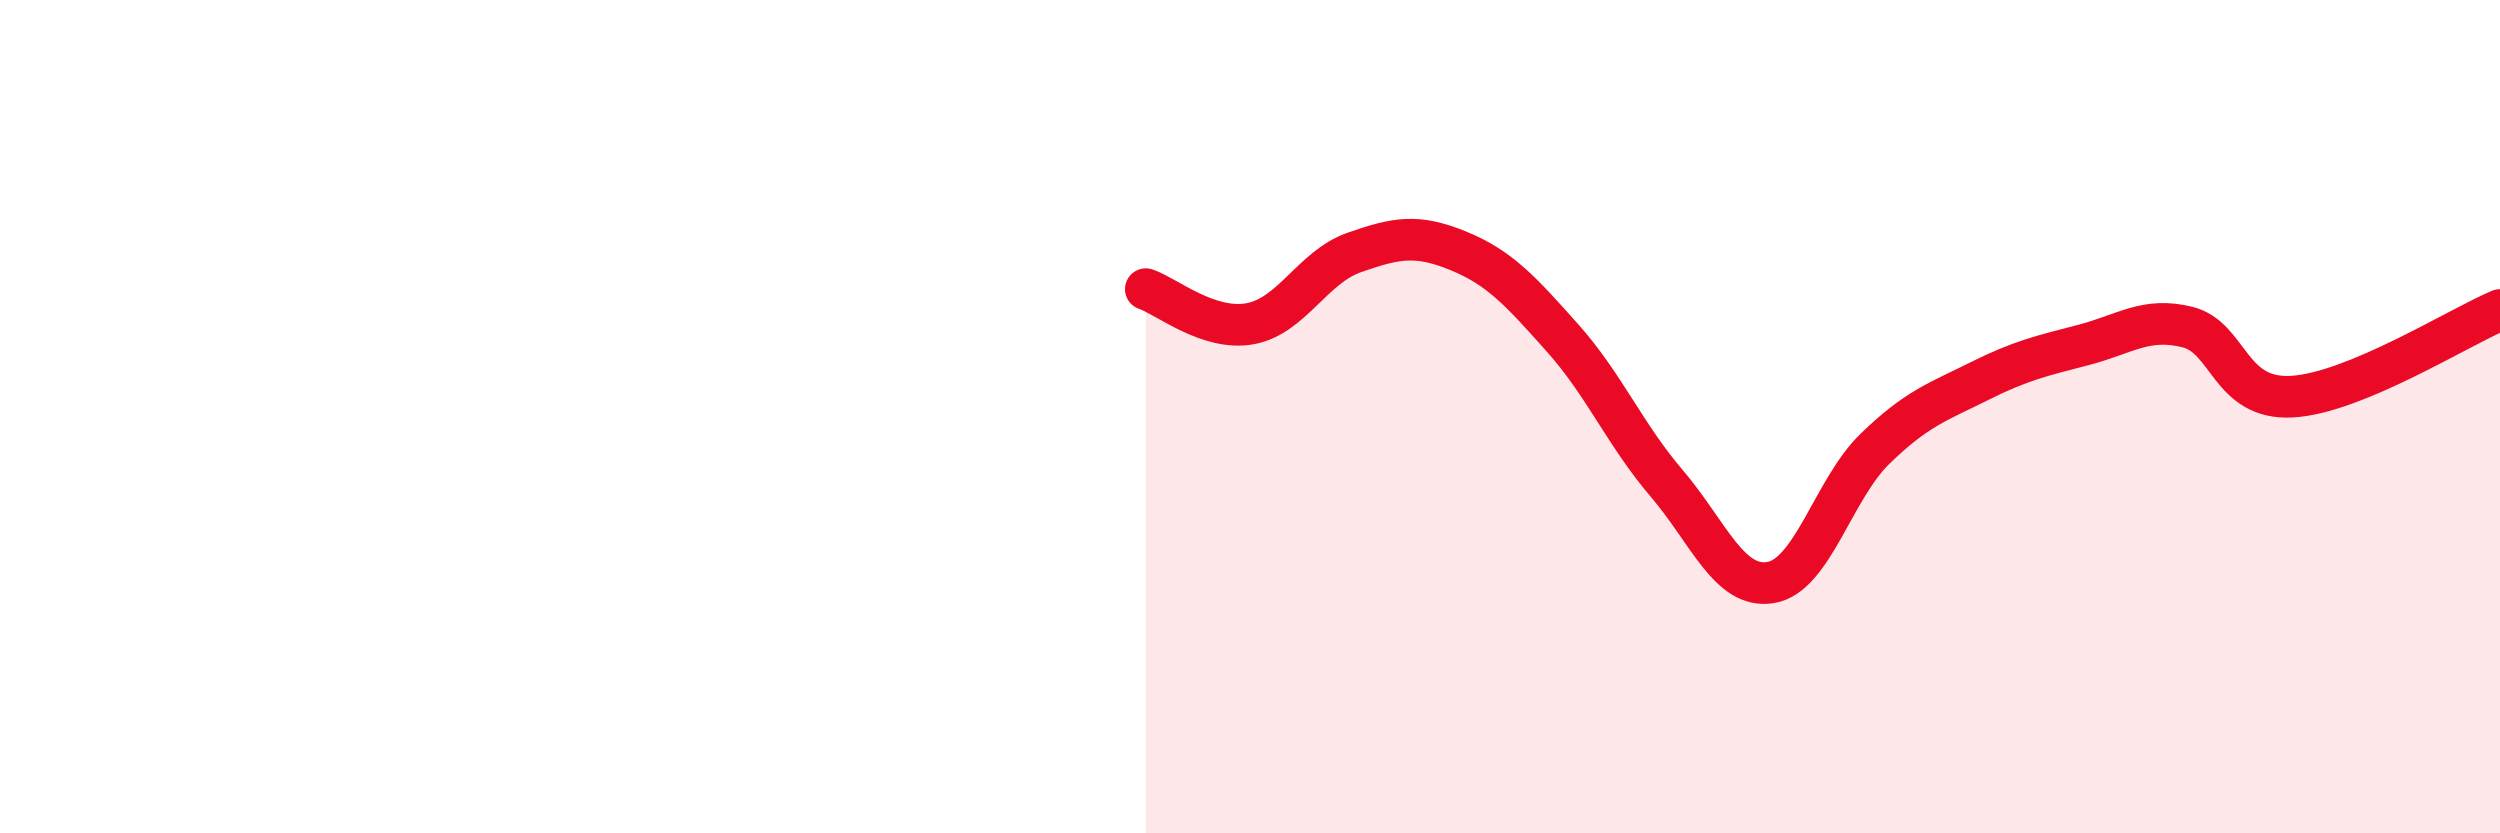
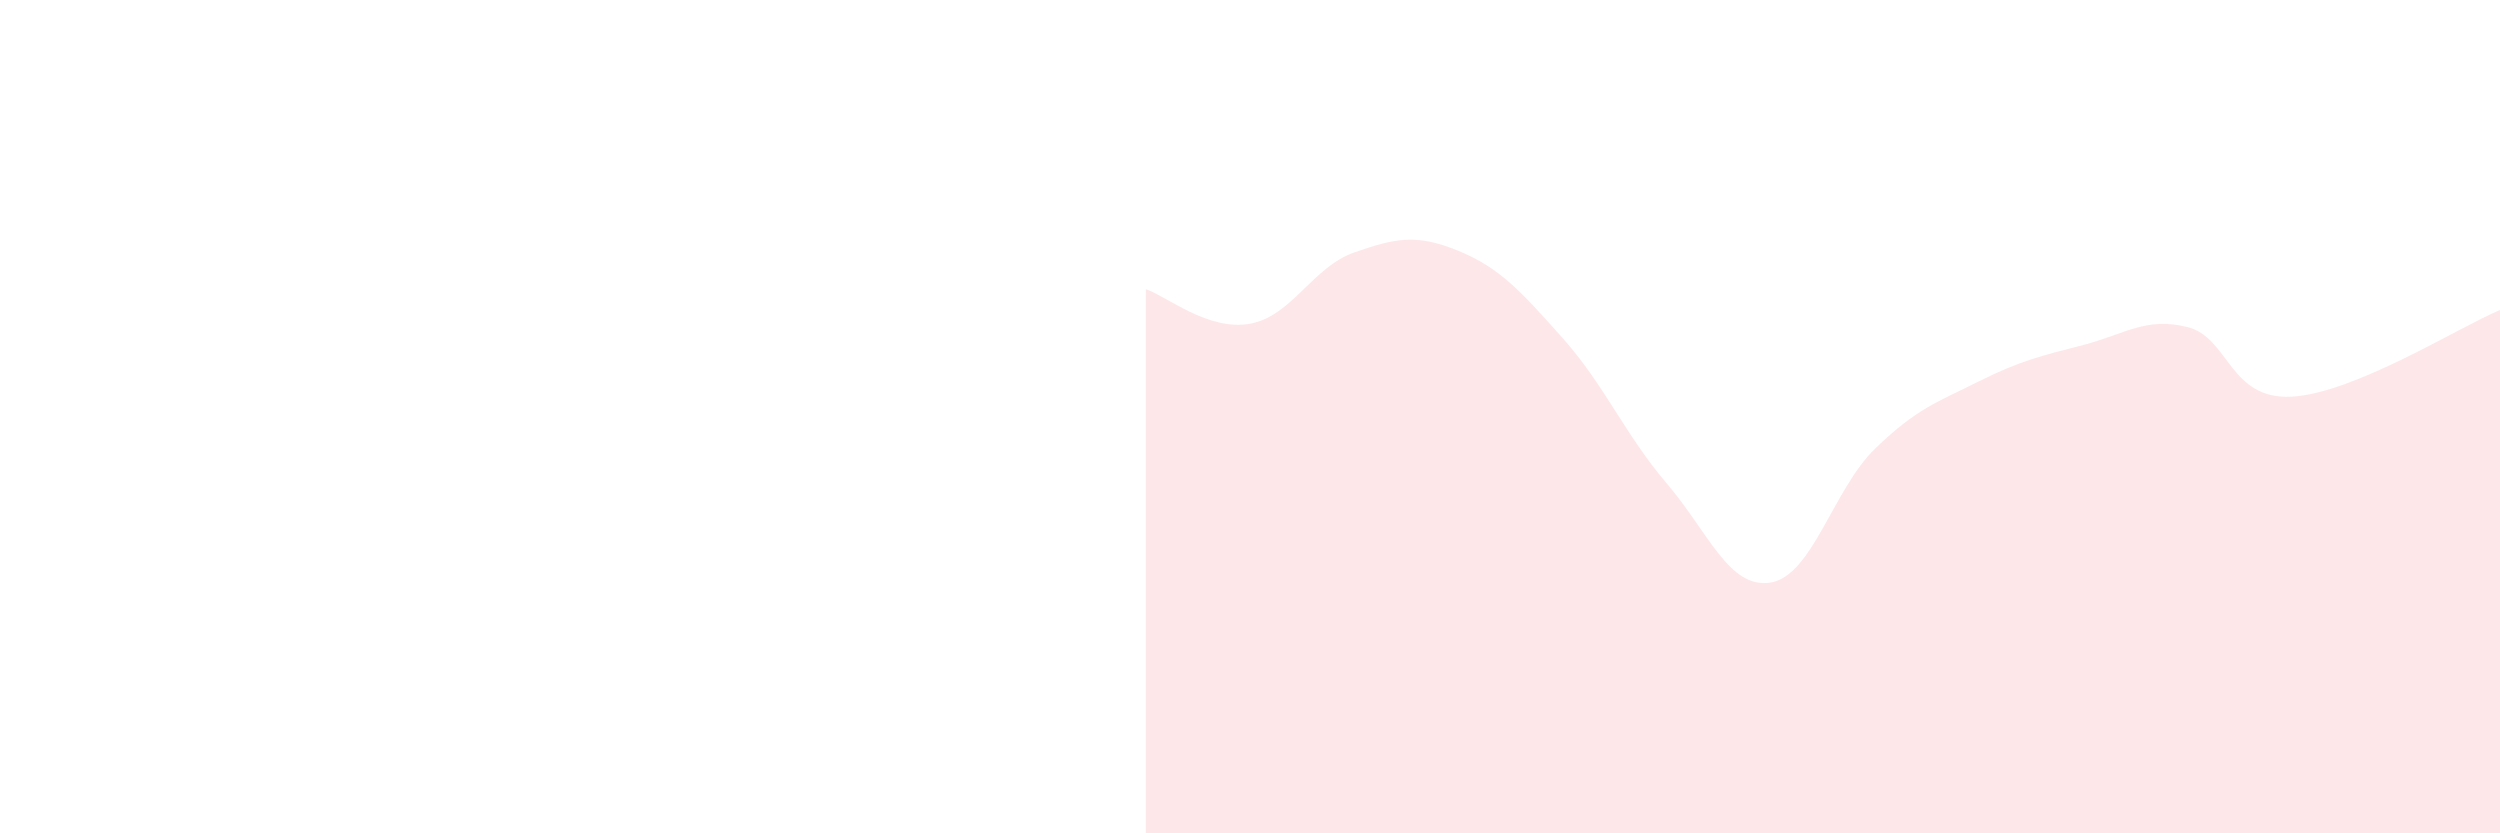
<svg xmlns="http://www.w3.org/2000/svg" width="60" height="20" viewBox="0 0 60 20">
  <path d="M 27.5,6.94 C 28,7.11 29,7.95 30,7.77 C 31,7.59 31.5,6.41 32.5,6.06 C 33.5,5.71 34,5.61 35,6.02 C 36,6.43 36.5,6.99 37.5,8.11 C 38.5,9.23 39,10.43 40,11.6 C 41,12.77 41.5,14.15 42.5,13.98 C 43.5,13.81 44,11.74 45,10.77 C 46,9.8 46.5,9.65 47.5,9.15 C 48.5,8.65 49,8.54 50,8.28 C 51,8.02 51.5,7.6 52.5,7.85 C 53.5,8.1 53.5,9.6 55,9.52 C 56.5,9.44 59,7.86 60,7.44L60 20L27.5 20Z" fill="#EB0A25" opacity="0.1" stroke-linecap="round" stroke-linejoin="round" />
-   <path d="M 27.5,6.94 C 28,7.11 29,7.95 30,7.77 C 31,7.59 31.5,6.41 32.5,6.06 C 33.5,5.71 34,5.61 35,6.02 C 36,6.43 36.5,6.99 37.5,8.11 C 38.5,9.23 39,10.43 40,11.6 C 41,12.77 41.5,14.15 42.5,13.98 C 43.5,13.81 44,11.74 45,10.77 C 46,9.8 46.5,9.65 47.5,9.15 C 48.5,8.65 49,8.54 50,8.28 C 51,8.02 51.5,7.6 52.5,7.85 C 53.5,8.1 53.5,9.6 55,9.52 C 56.5,9.44 59,7.86 60,7.44" stroke="#EB0A25" stroke-width="1" fill="none" stroke-linecap="round" stroke-linejoin="round" />
</svg>